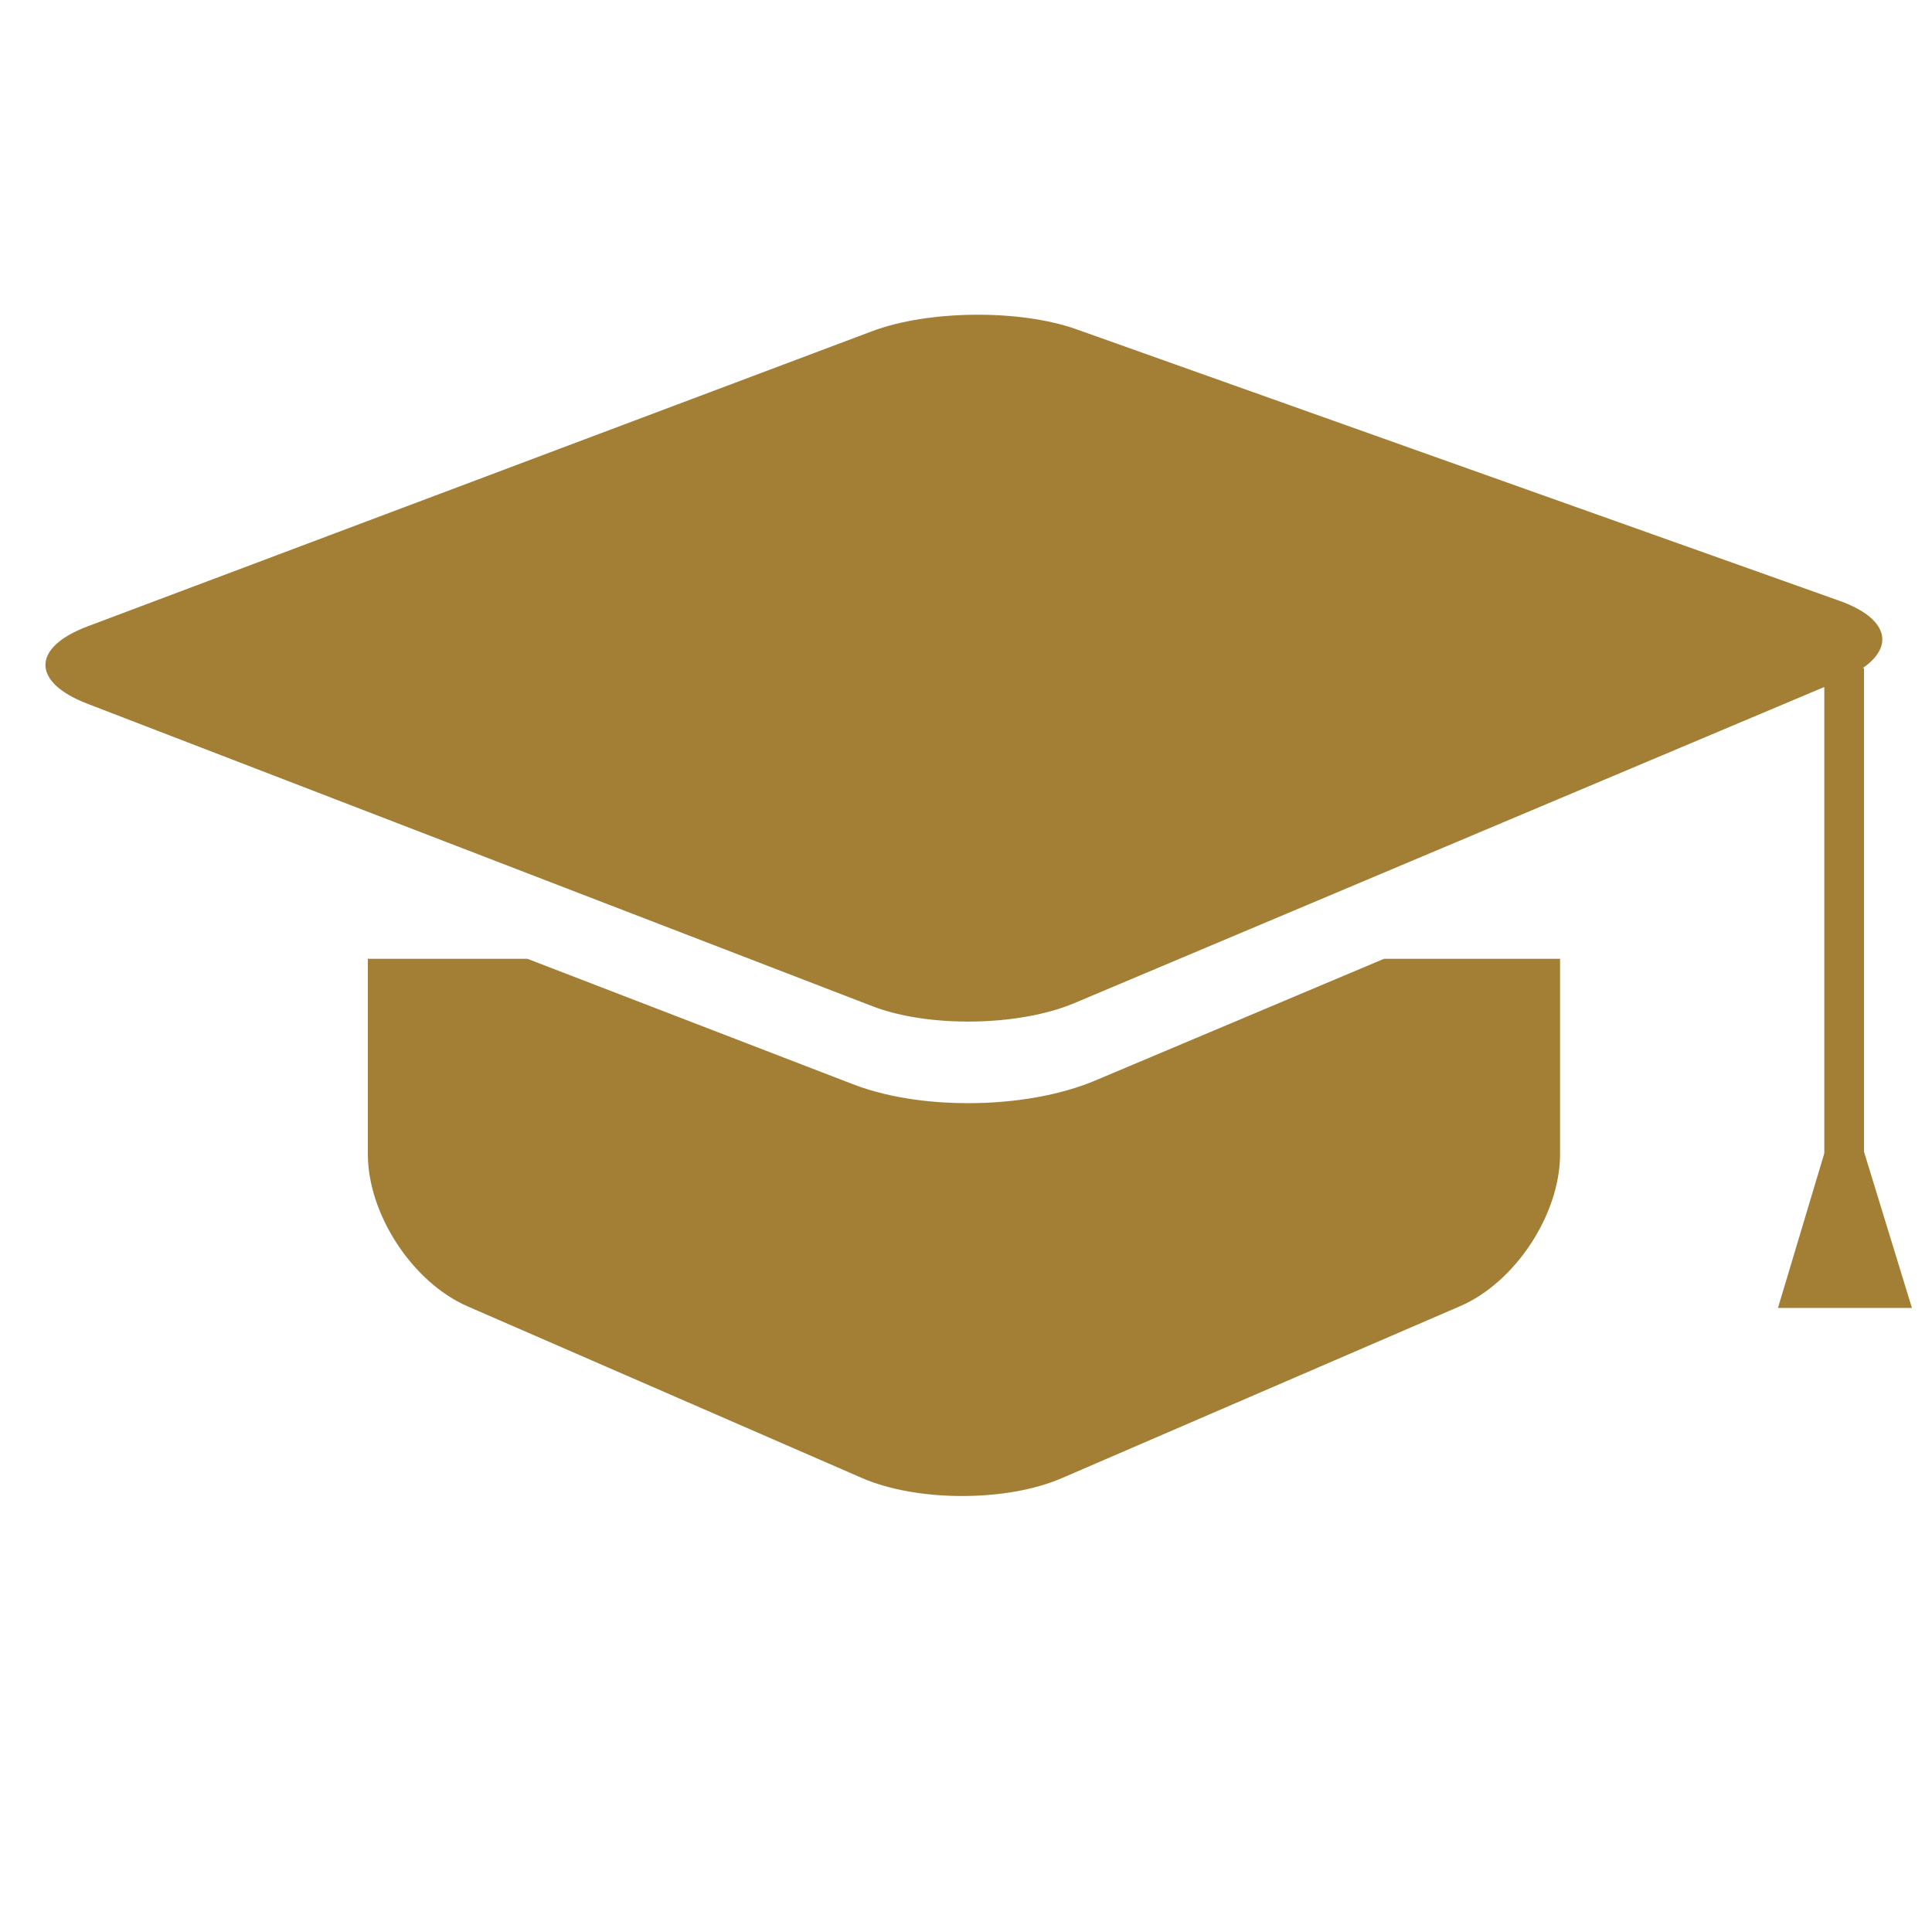
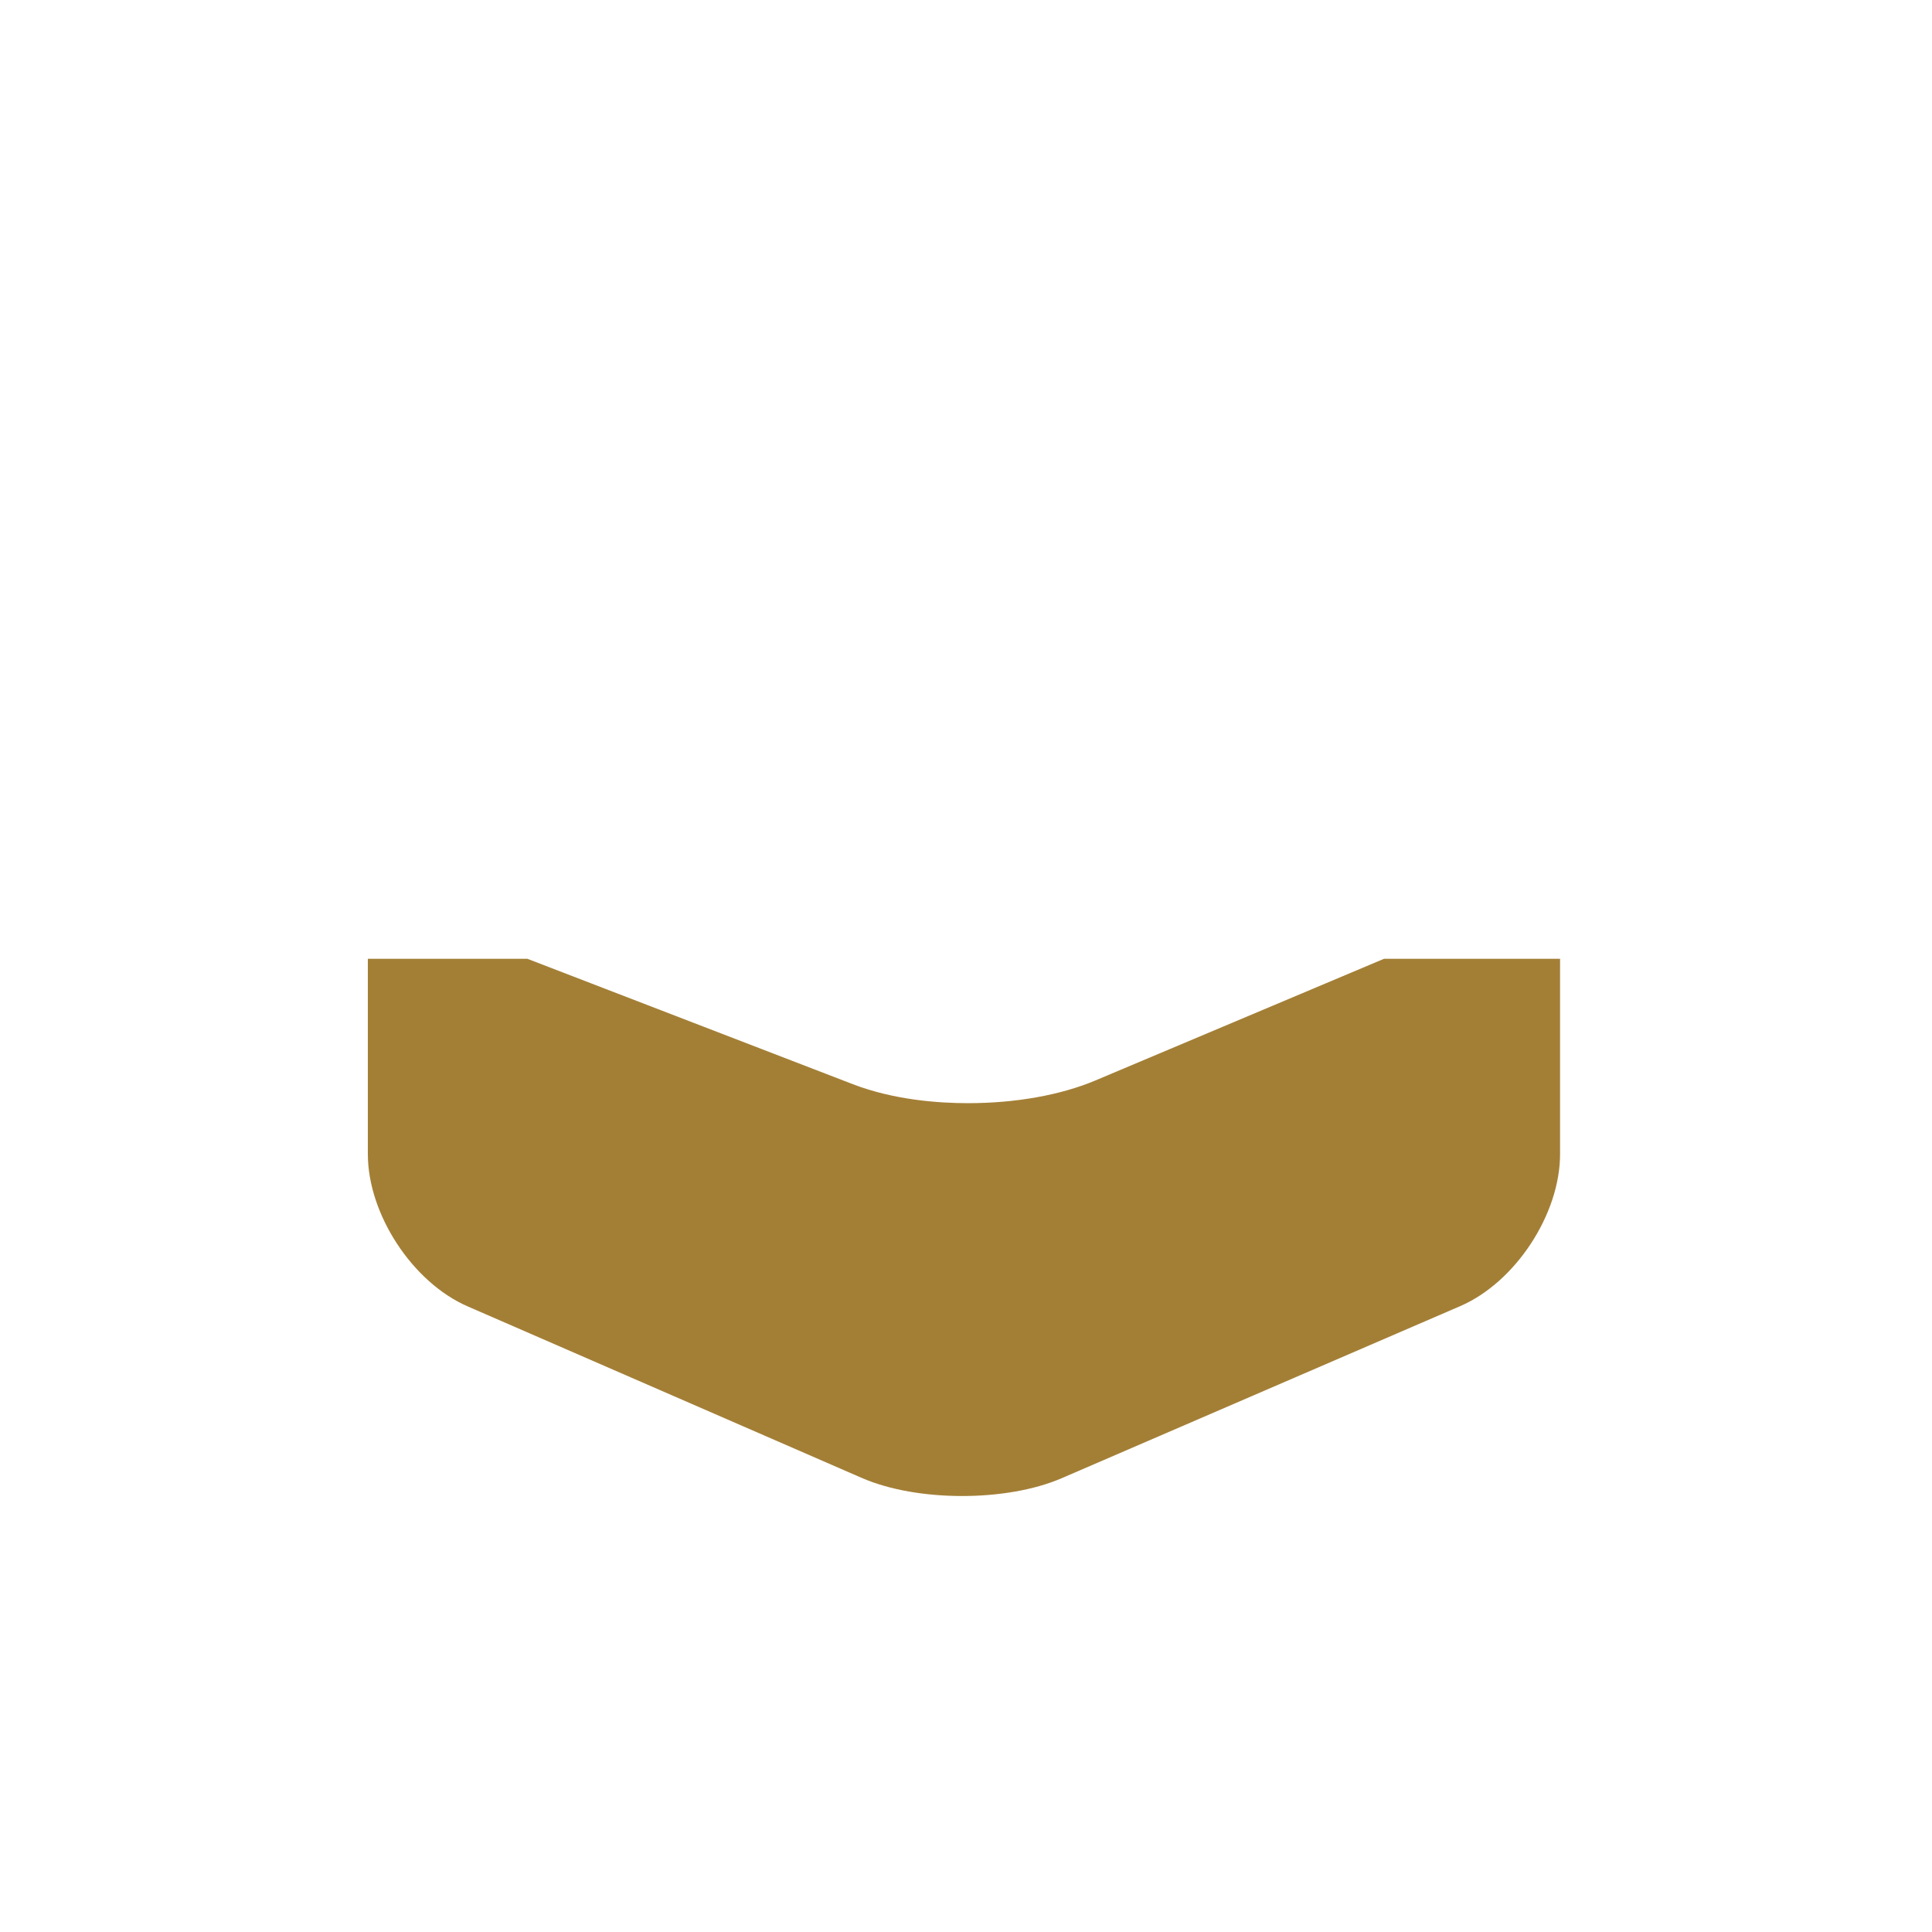
<svg xmlns="http://www.w3.org/2000/svg" class="icon" width="200px" height="200.00px" viewBox="0 0 1024 1024" version="1.1">
  <path fill="#a37f36" d="M513.147 584.708c-15.947 0-39.468-1.747-61.04-10.031l-172.596-66.501h-84.542v103.565c0 31.84 23.684 67.975 52.884 80.663l208.987 90.967c29.2 12.688 76.605 12.743 105.841 0.127l211.263-91.222c29.218-12.615 52.921-48.697 52.921-80.537v-103.565h-93.298l-152.954 64.48c-18.386 7.773-42.38 12.051-67.466 12.051z" />
-   <path fill="#a37f36" d="M46.313 372.991l416.19 160.363c29.728 11.433 77.605 10.686 106.951-1.693l397.458-167.536v247.18l-24.558 81.938h71.015l-25.413-82.794v-256.319h-0.71c17.167-11.833 13.162-26.596-12.252-35.681l-404.357-143.888c-30.001-10.704-78.479-10.25-108.299 0.946l-415.844 156.449c-29.819 11.214-29.891 29.6-0.182 41.033z" />
</svg>